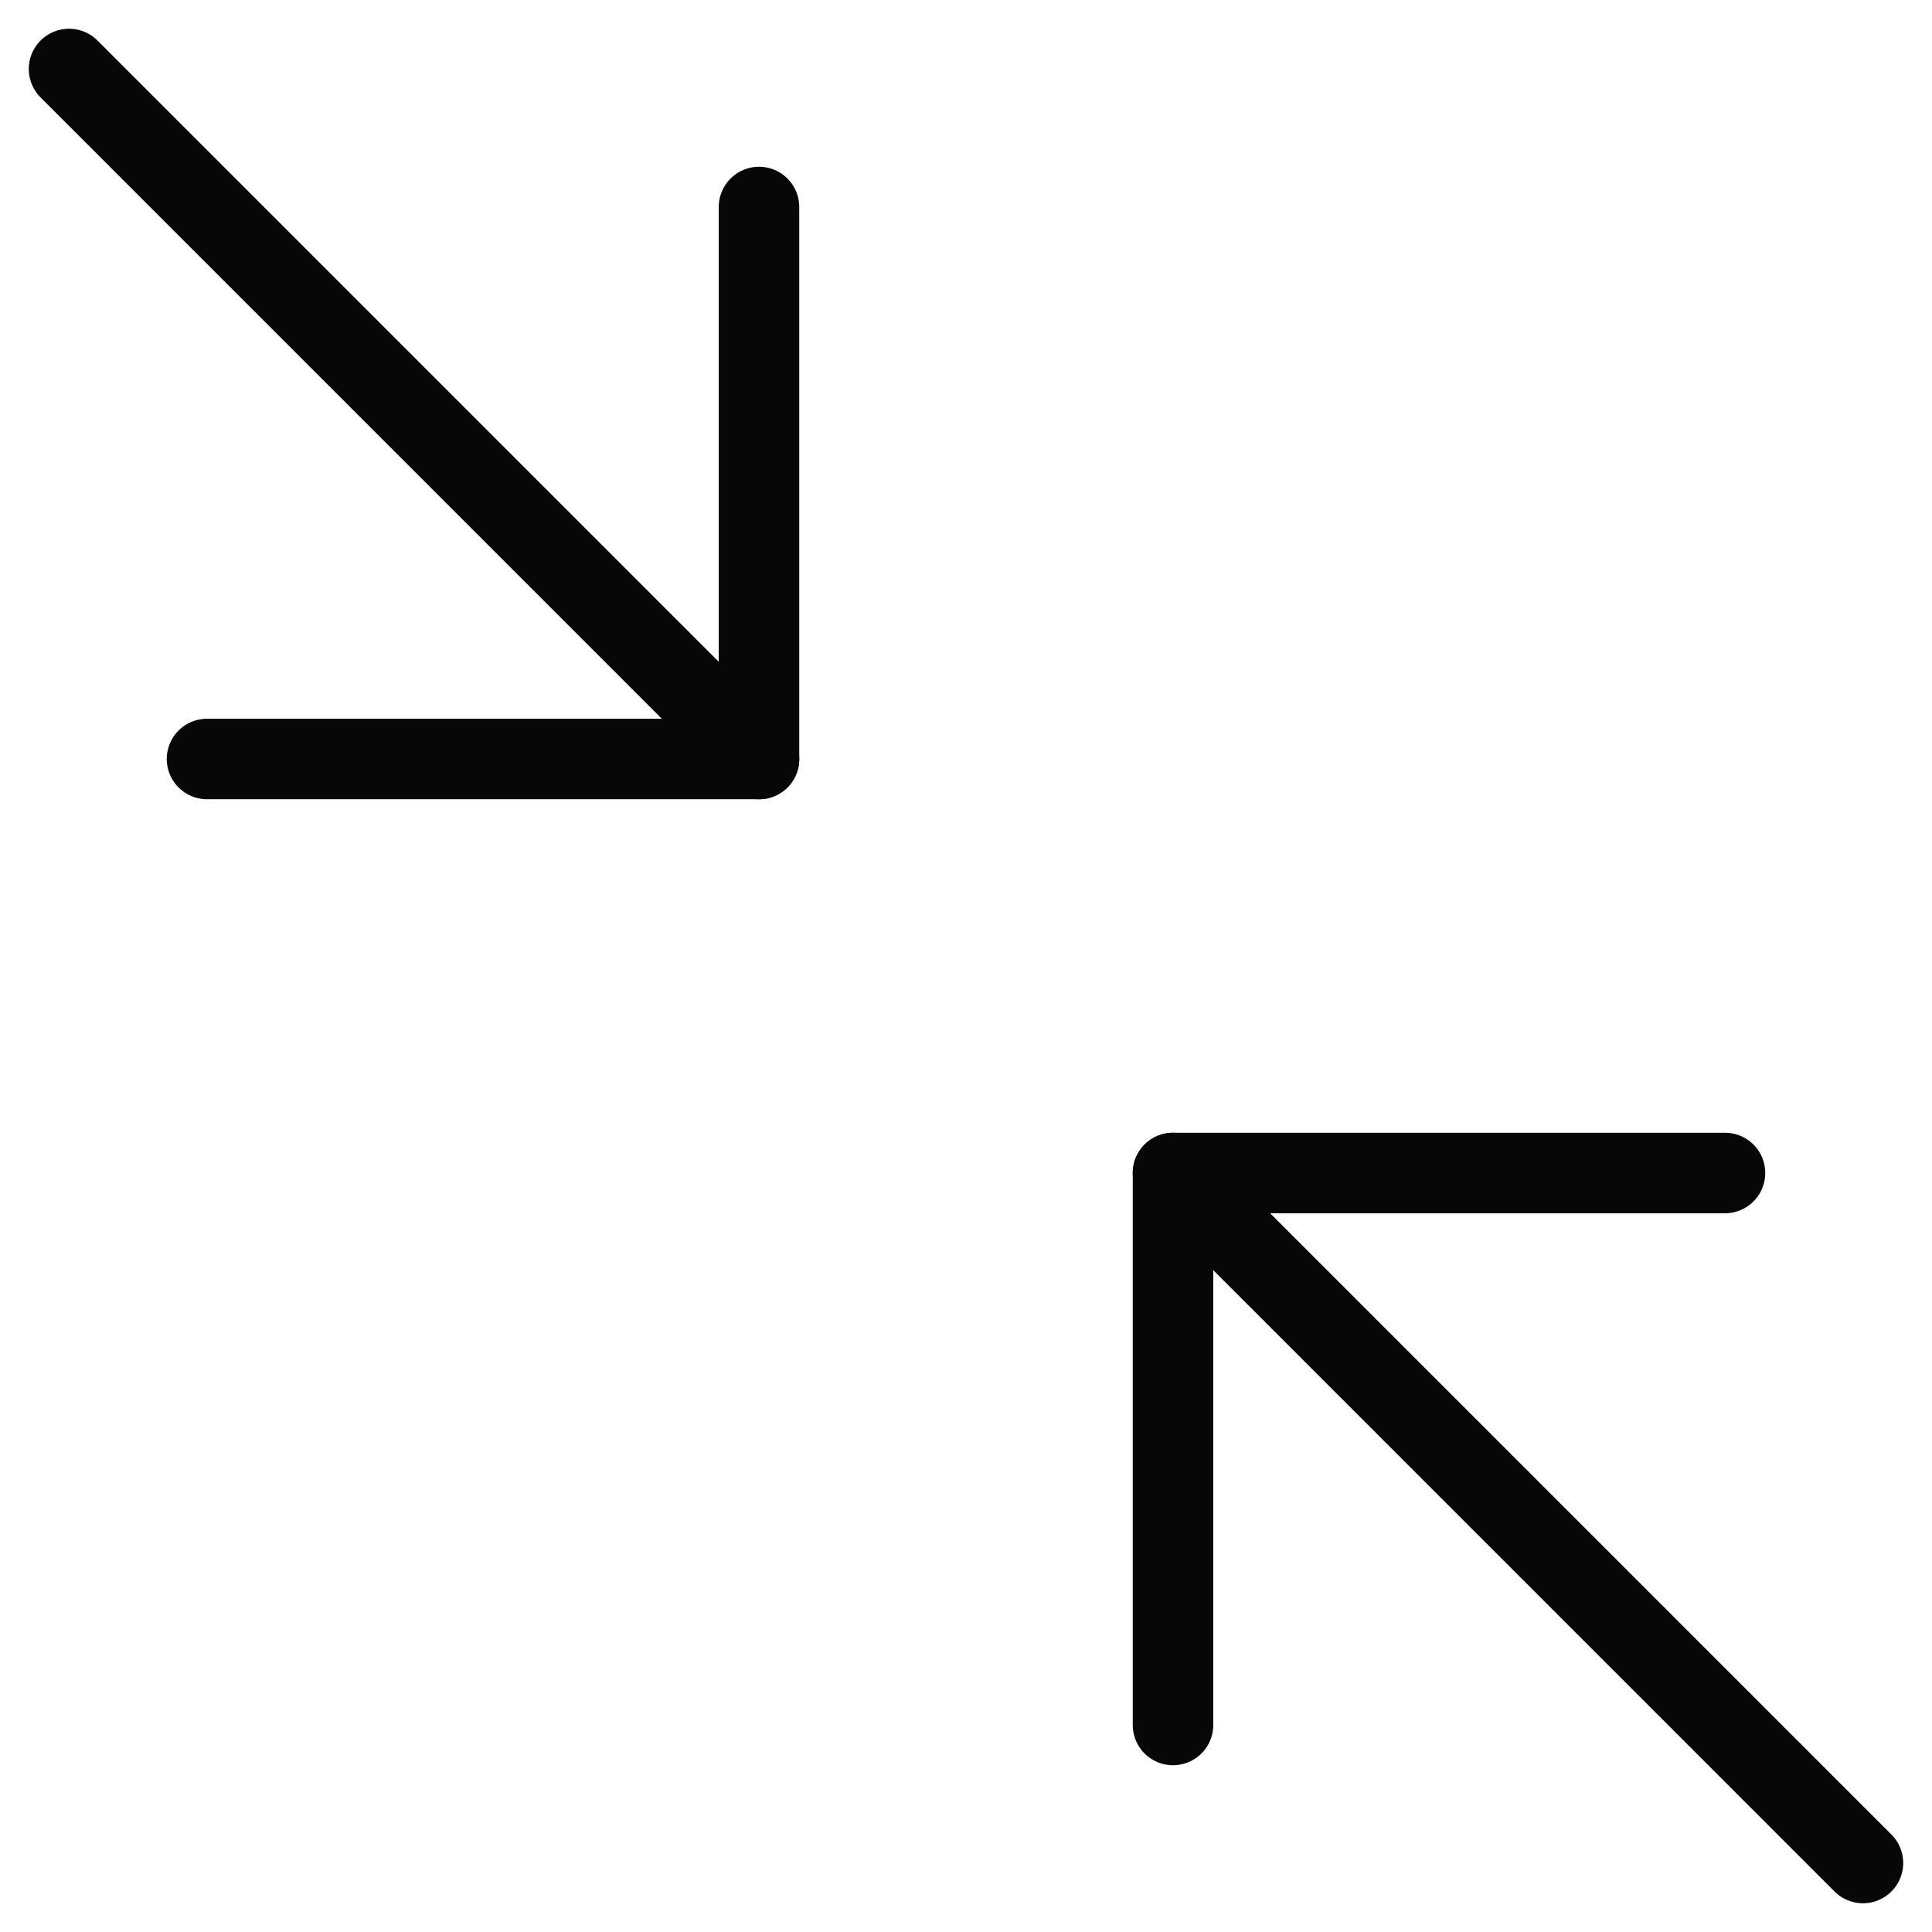
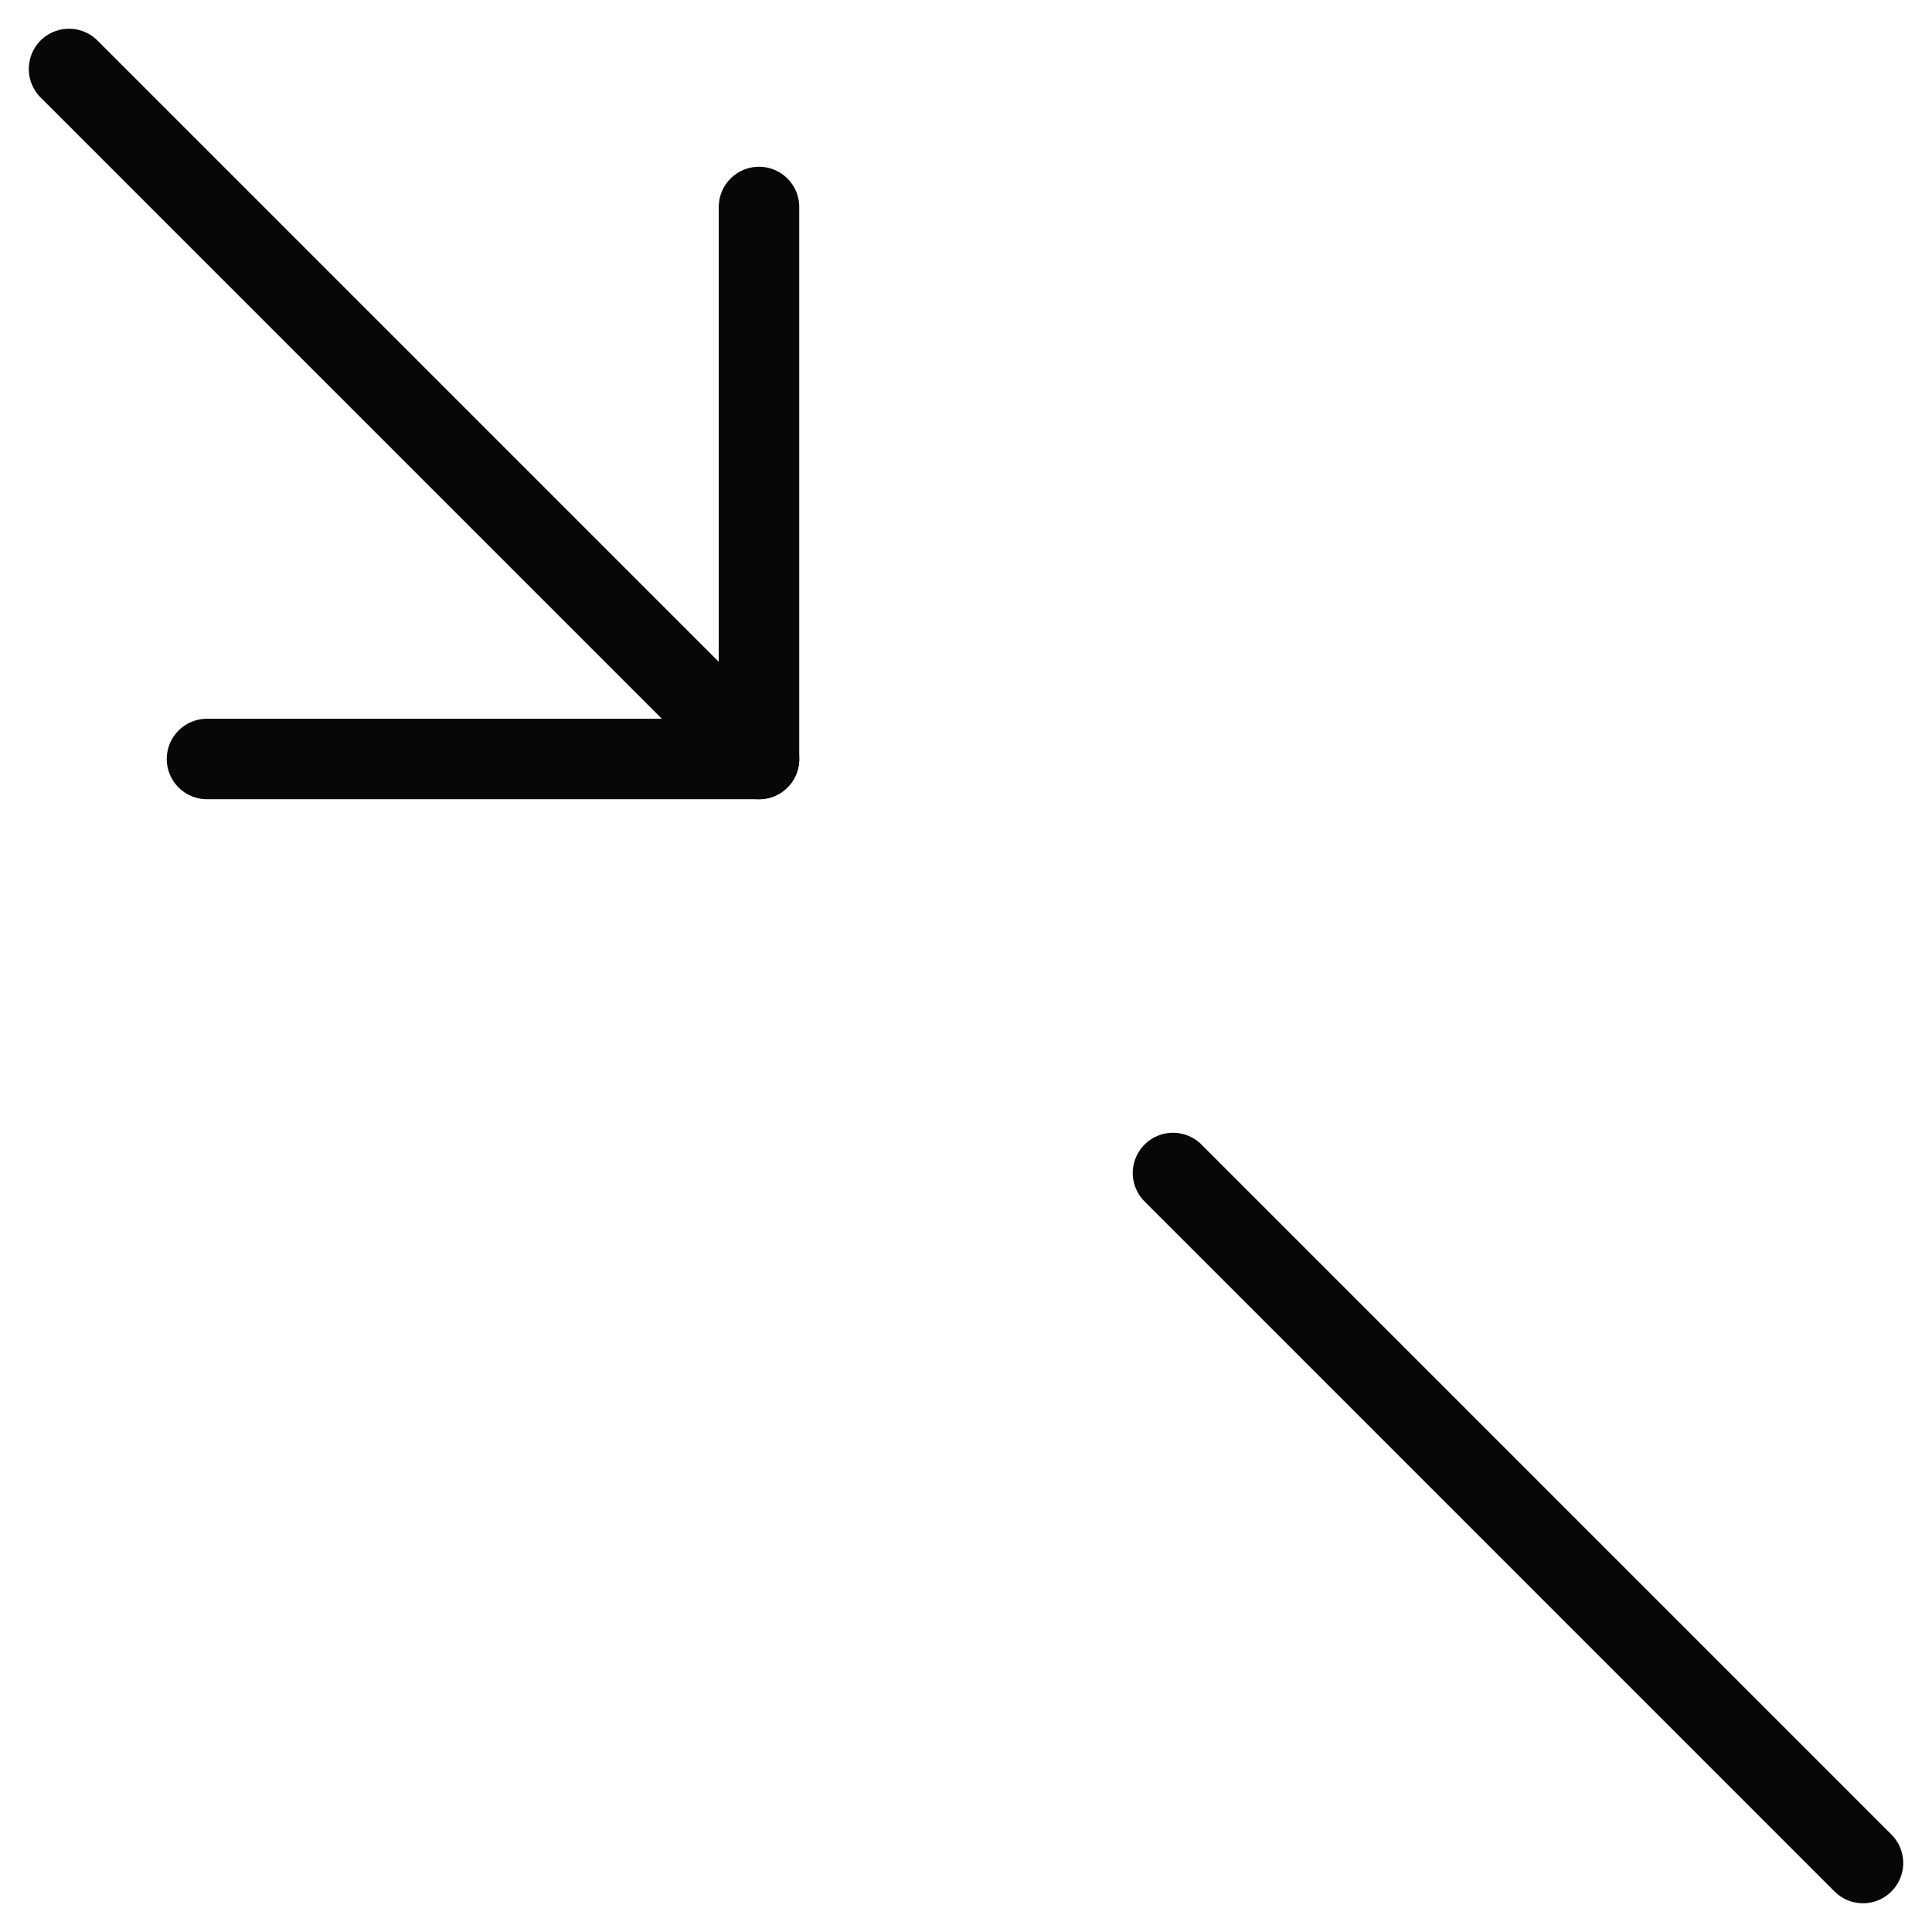
<svg xmlns="http://www.w3.org/2000/svg" width="48" height="48" viewBox="0 0 48 48" fill="none">
  <g clip-path="url(#clip0_167_57)">
    <path d="M46.285 46.286L29.143 29.143" stroke="#070707" stroke-width="2" stroke-linecap="round" stroke-linejoin="round" />
-     <path d="M42.857 29.143H29.143V42.857" stroke="#070707" stroke-width="2" stroke-linecap="round" stroke-linejoin="round" />
    <path d="M1.715 1.714L18.858 18.857" stroke="#070707" stroke-width="2" stroke-linecap="round" stroke-linejoin="round" />
    <path d="M5.143 18.857H18.857V5.143" stroke="#070707" stroke-width="2" stroke-linecap="round" stroke-linejoin="round" />
  </g>
  <defs>
    <clipPath id="clip0_167_57">
      <rect width="48" height="48" fill="white" />
    </clipPath>
  </defs>
</svg>